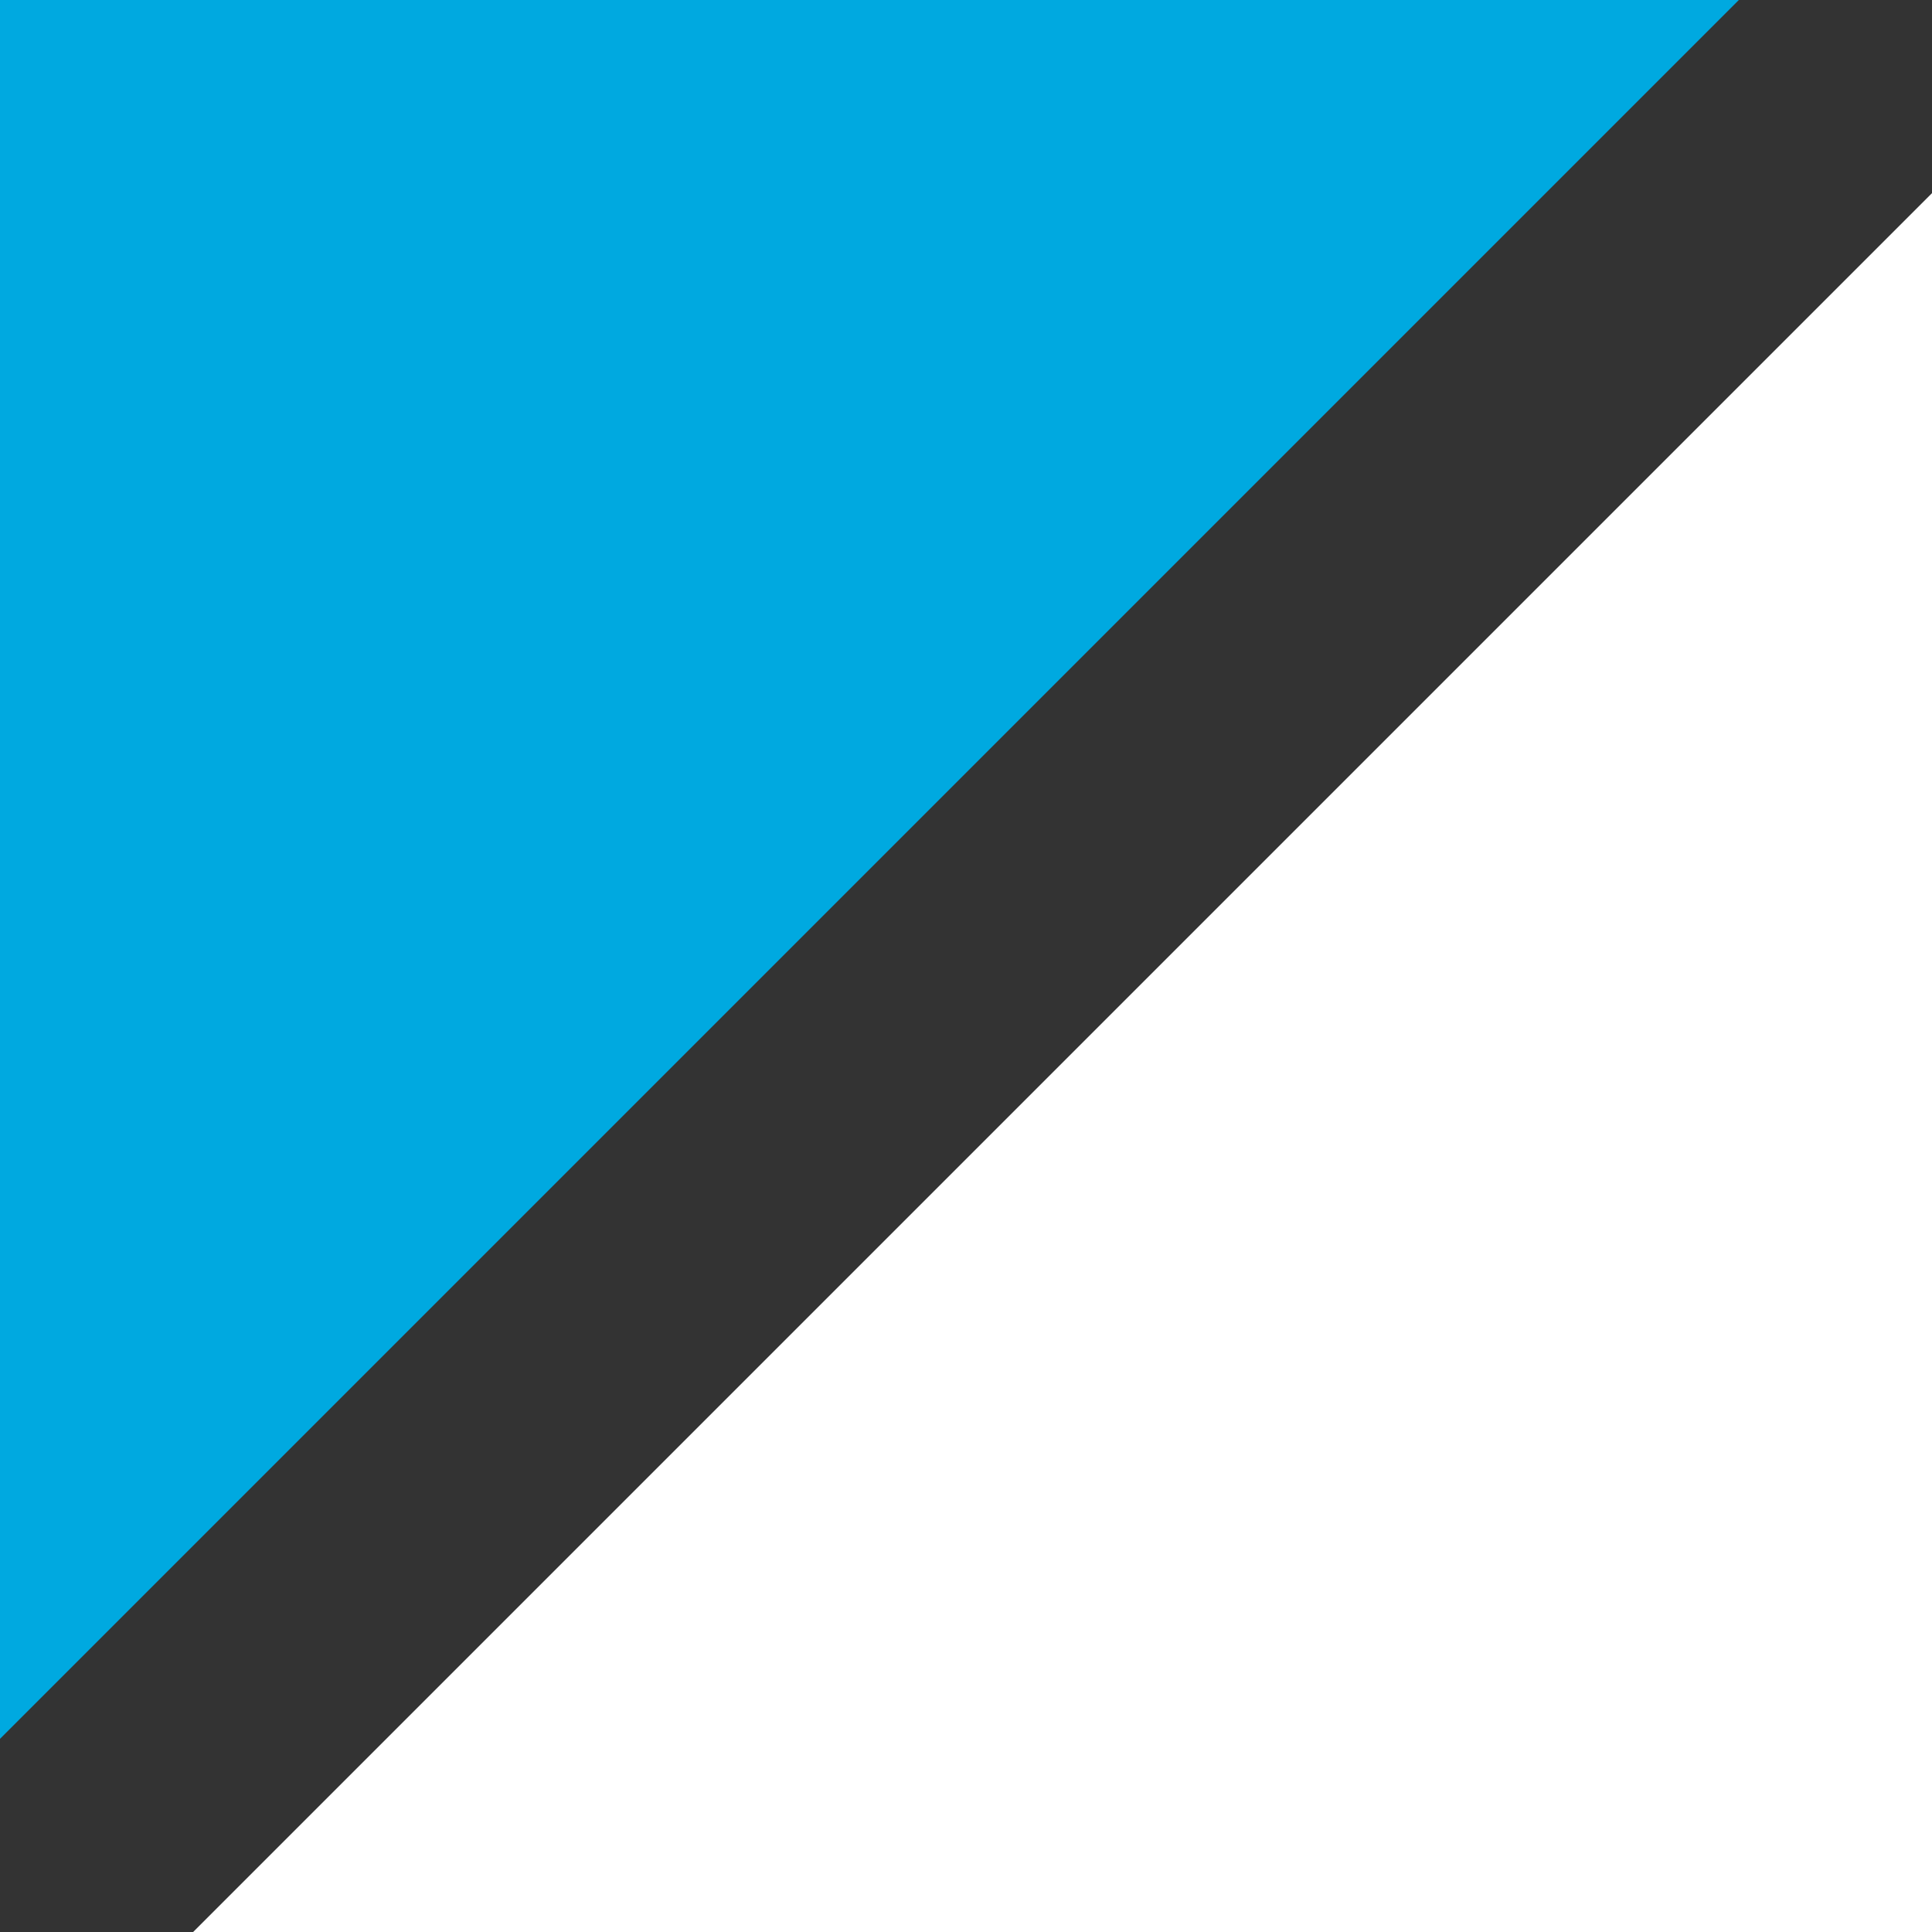
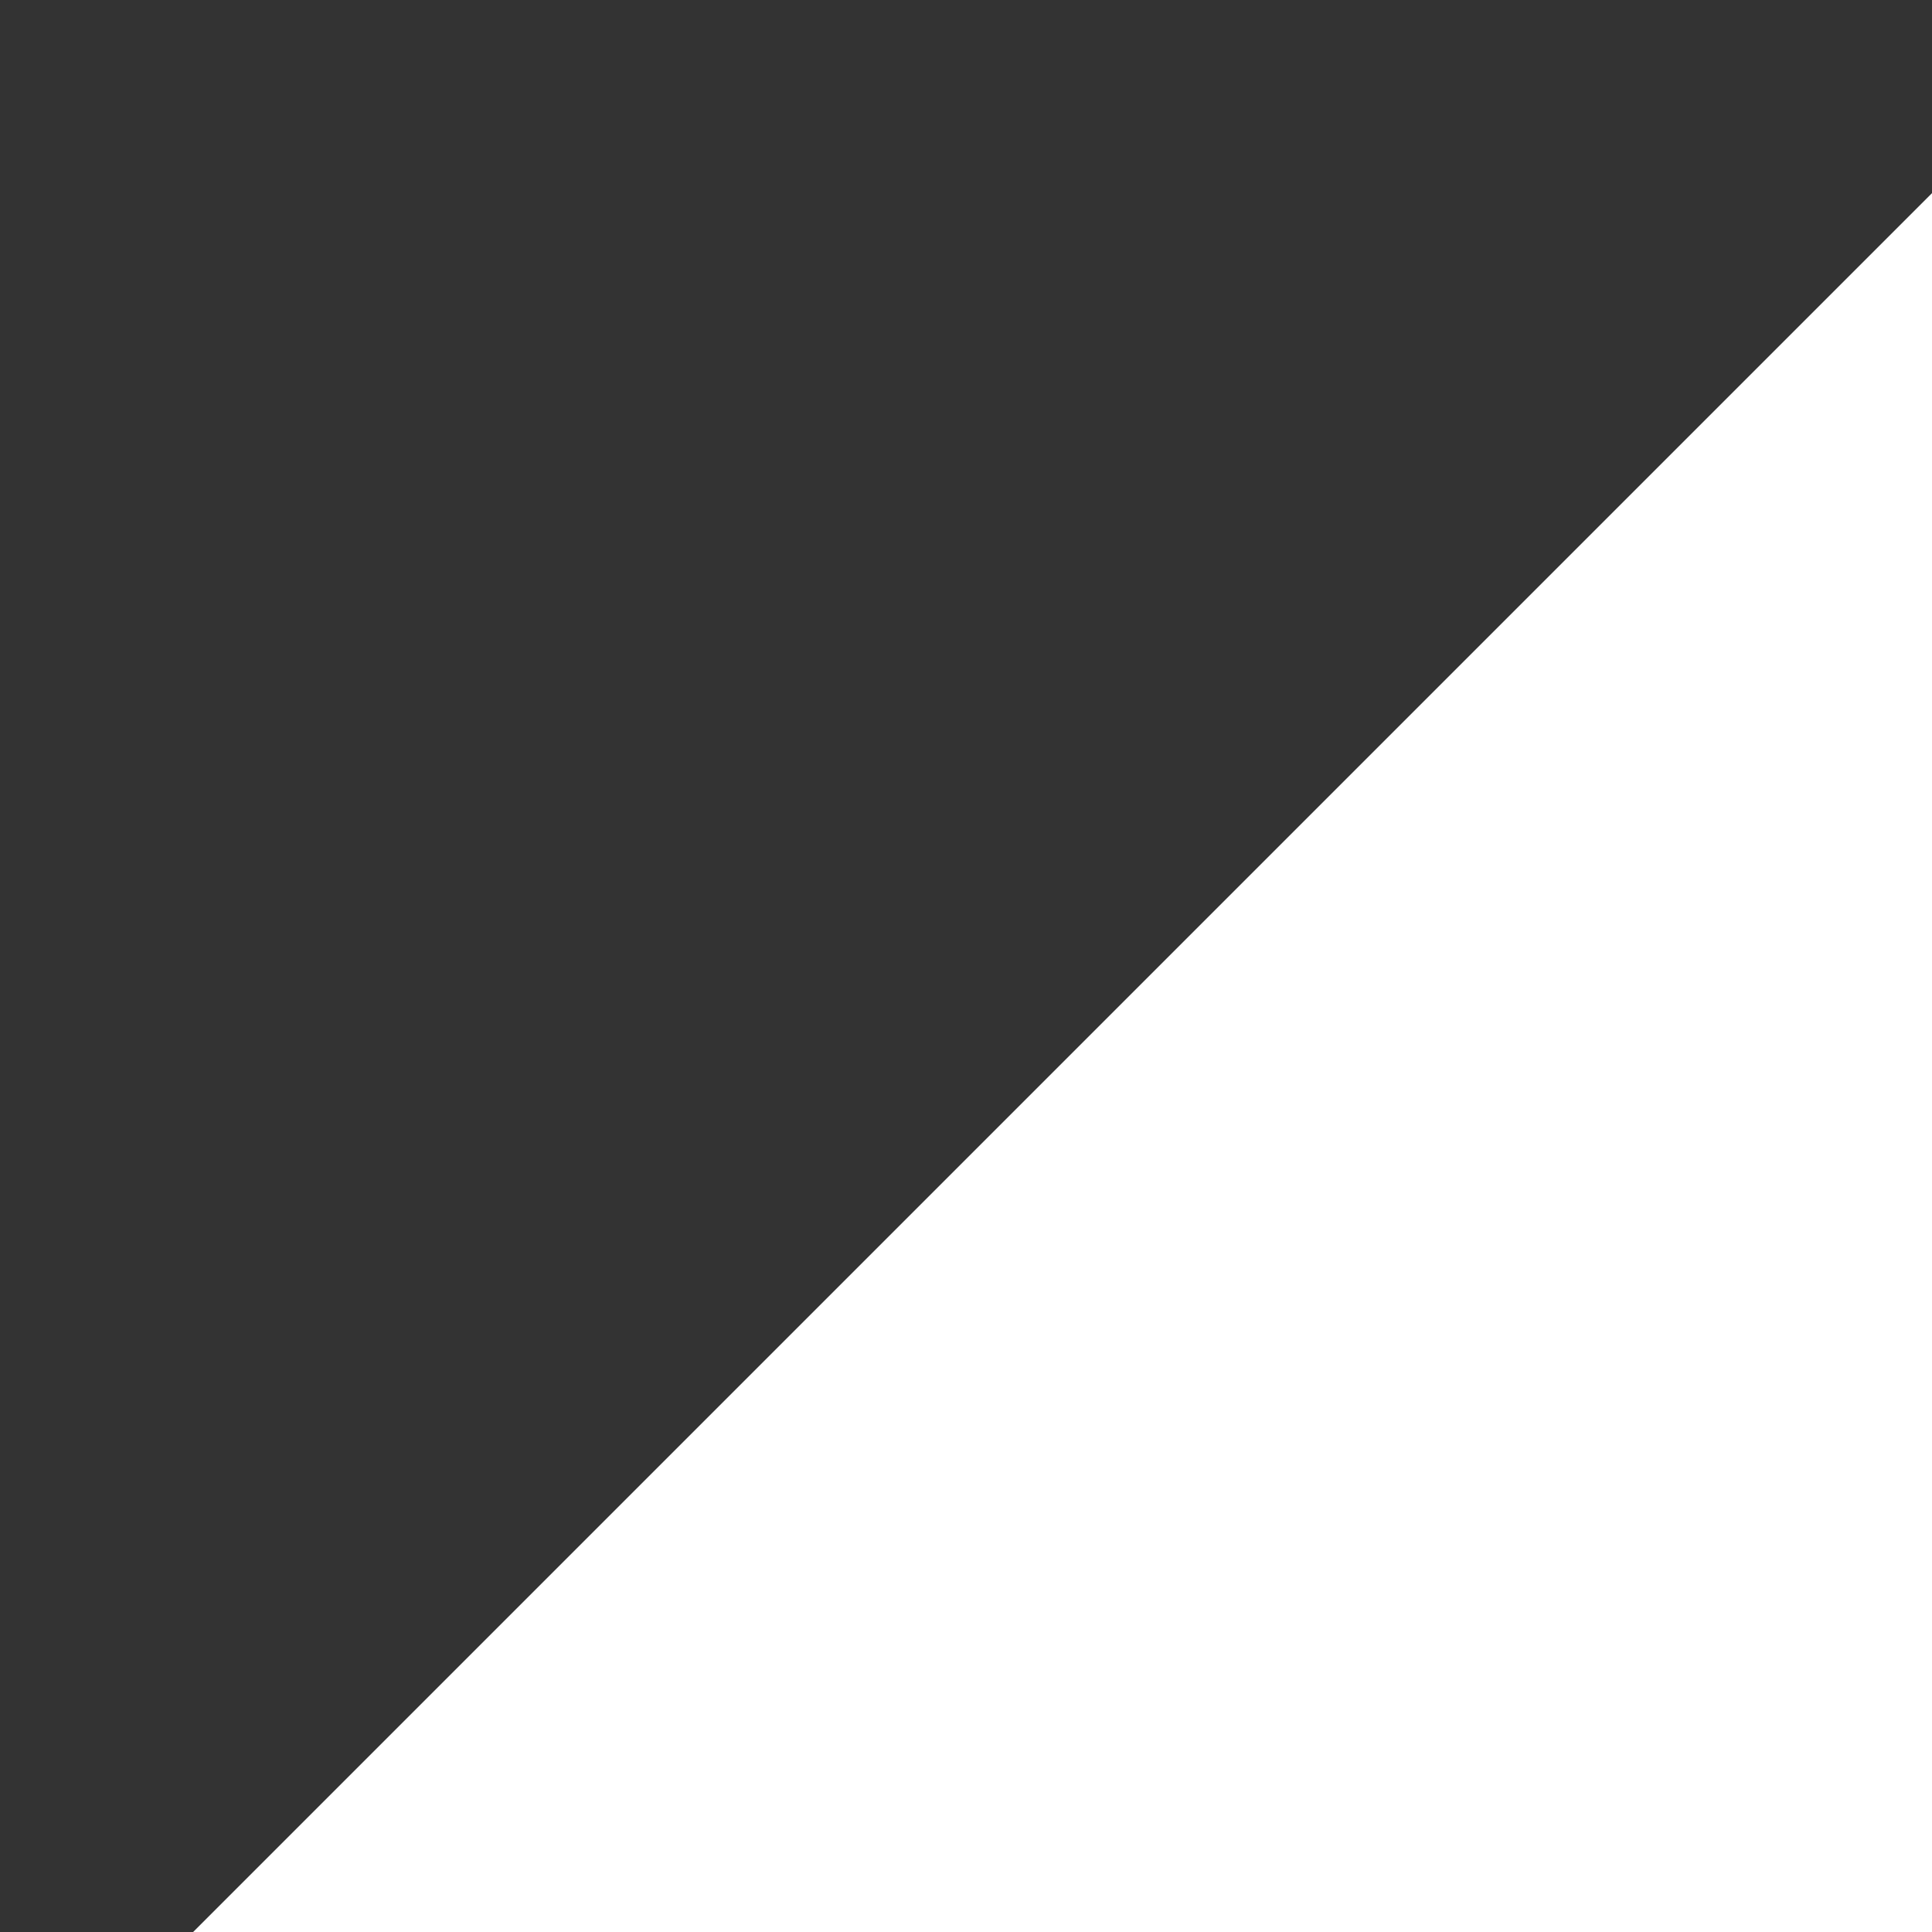
<svg xmlns="http://www.w3.org/2000/svg" id="Layer_1" data-name="Layer 1" viewBox="0 0 115.53 115.53">
  <rect x="0" y="0" width="115.53" height="115.53" fill="#333333" stroke="none" />
  <defs>
    <style>.cls-1{fill:#fff;}.cls-2{fill:#00a9e0;}</style>
  </defs>
  <g id="Layer_2" data-name="Layer 2">
    <g id="Layer_1-2" data-name="Layer 1-2">
      <polygon class="cls-1" points="11.55 115.53 115.53 115.53 115.53 11.55 11.55 115.53" />
-       <polygon class="cls-2" points="103.98 0 0 0 0 103.98 103.98 0" />
    </g>
  </g>
</svg>